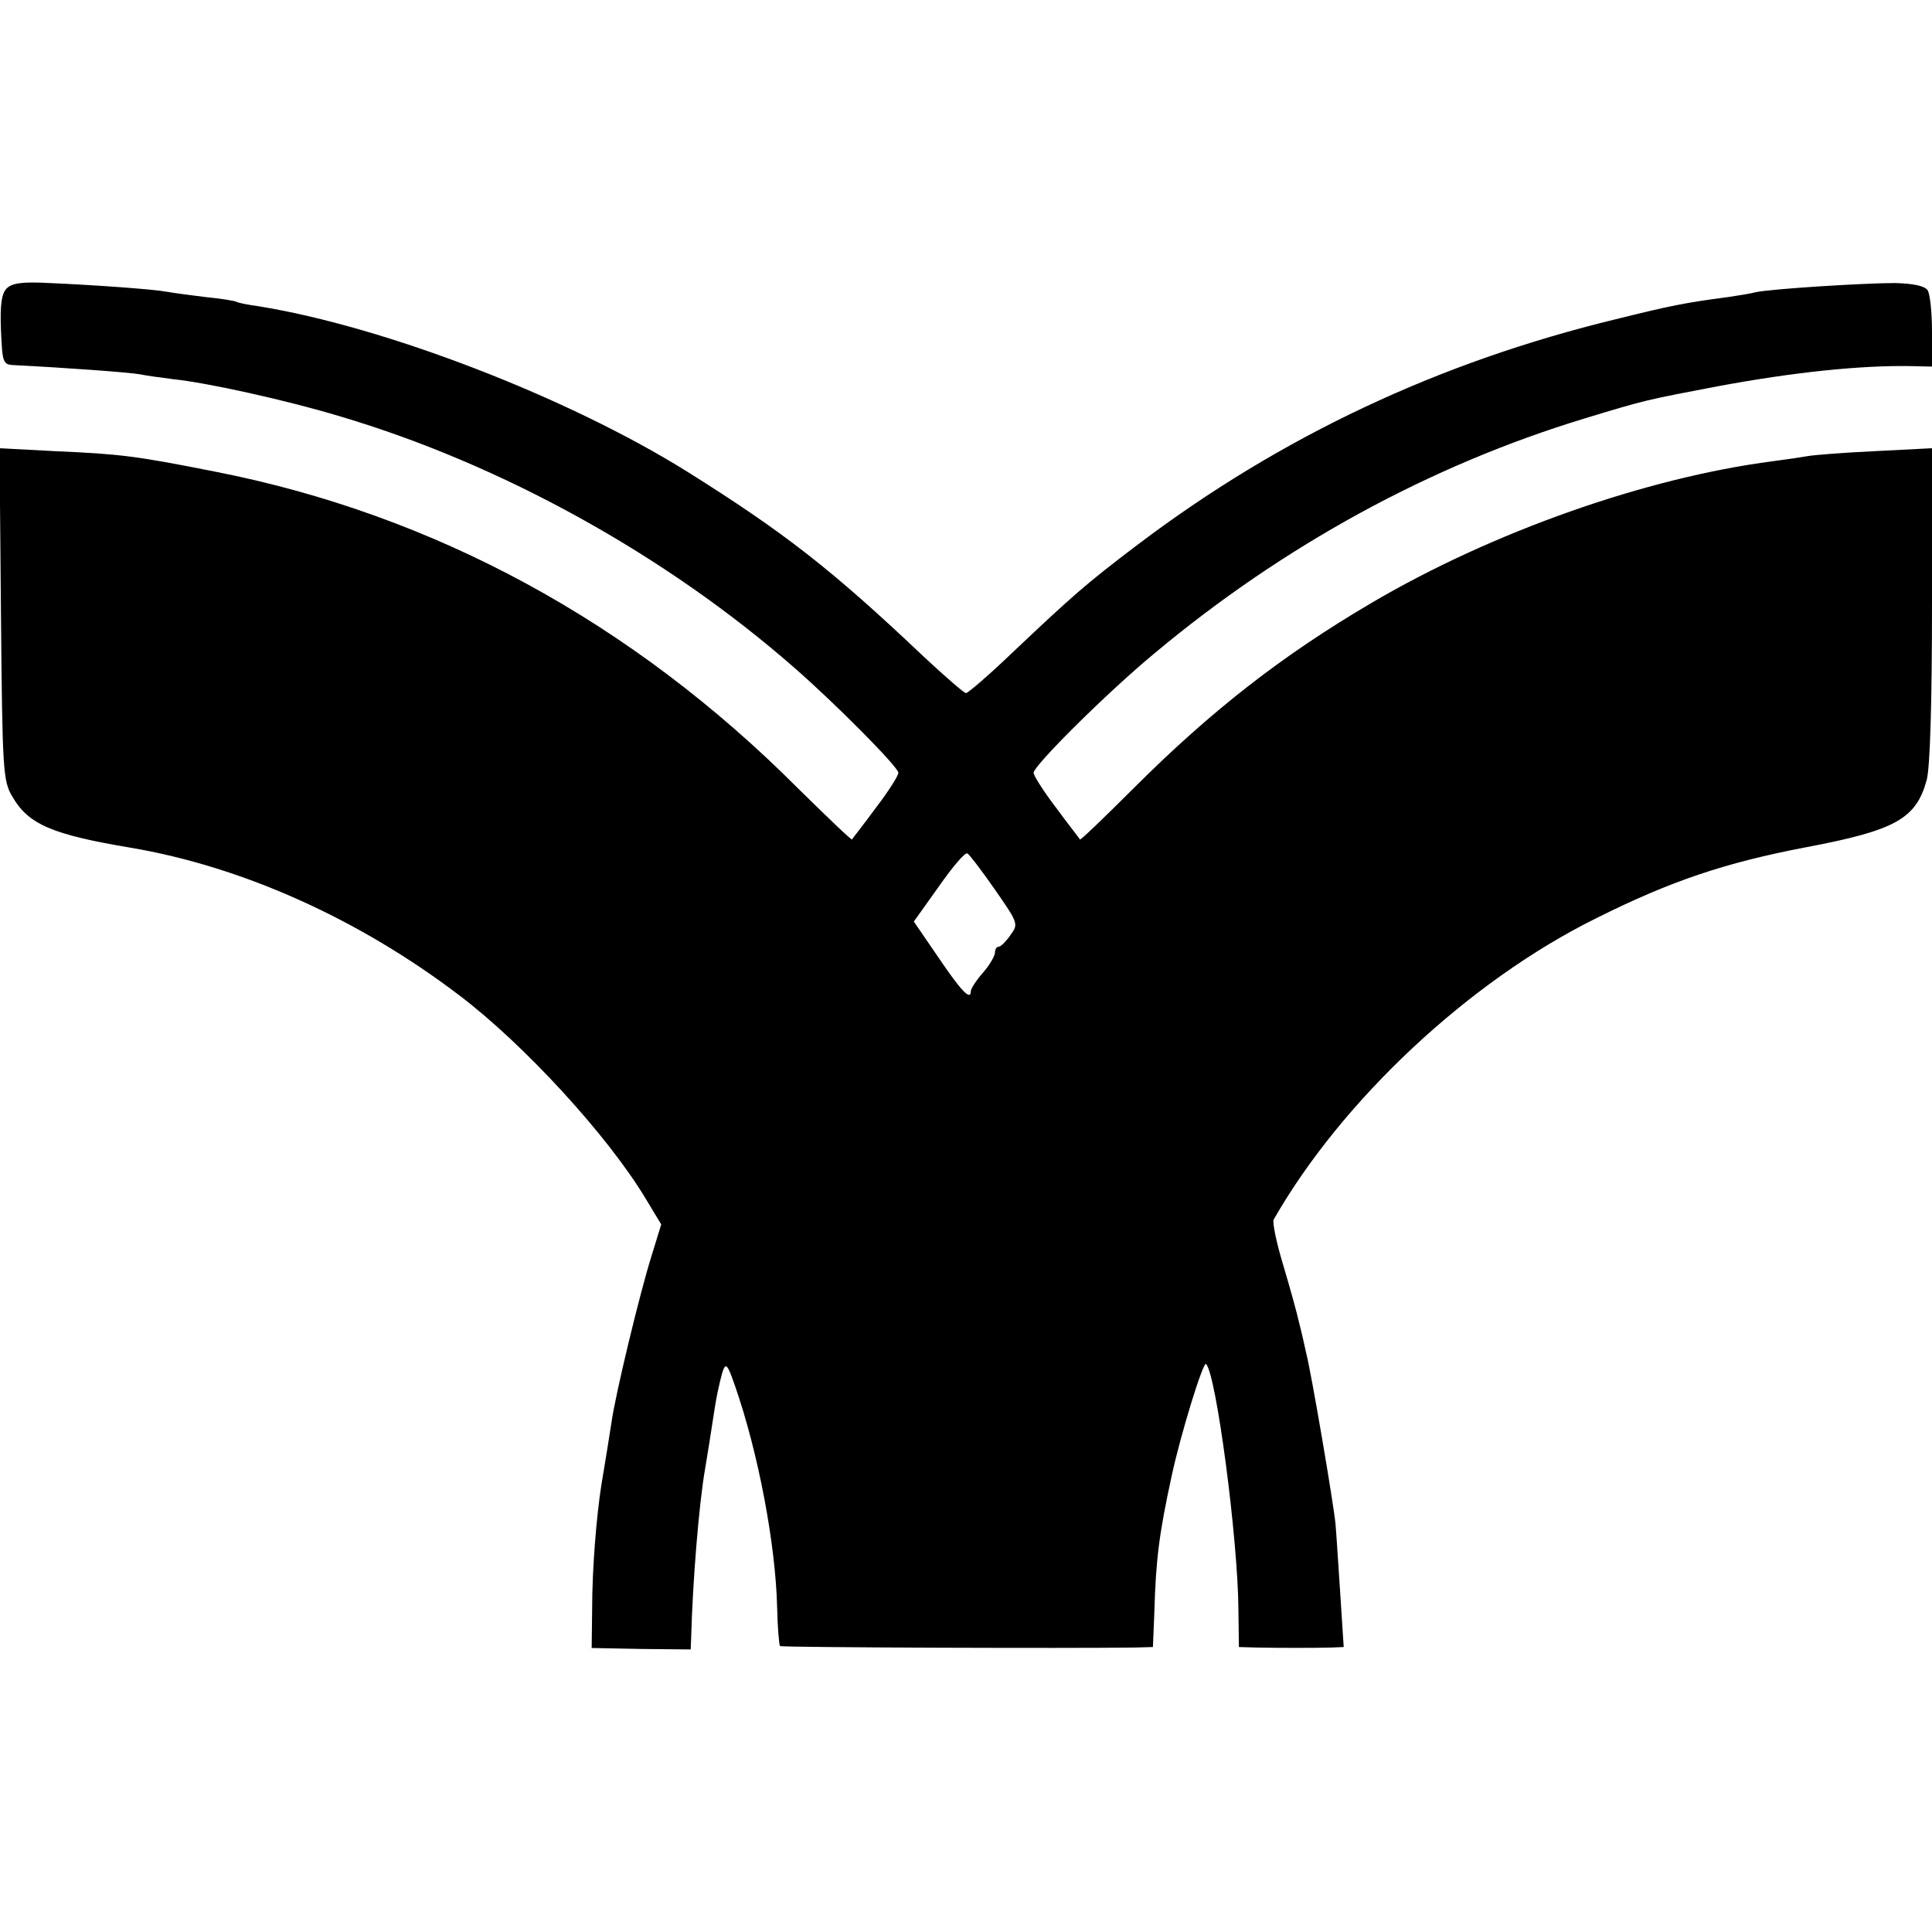
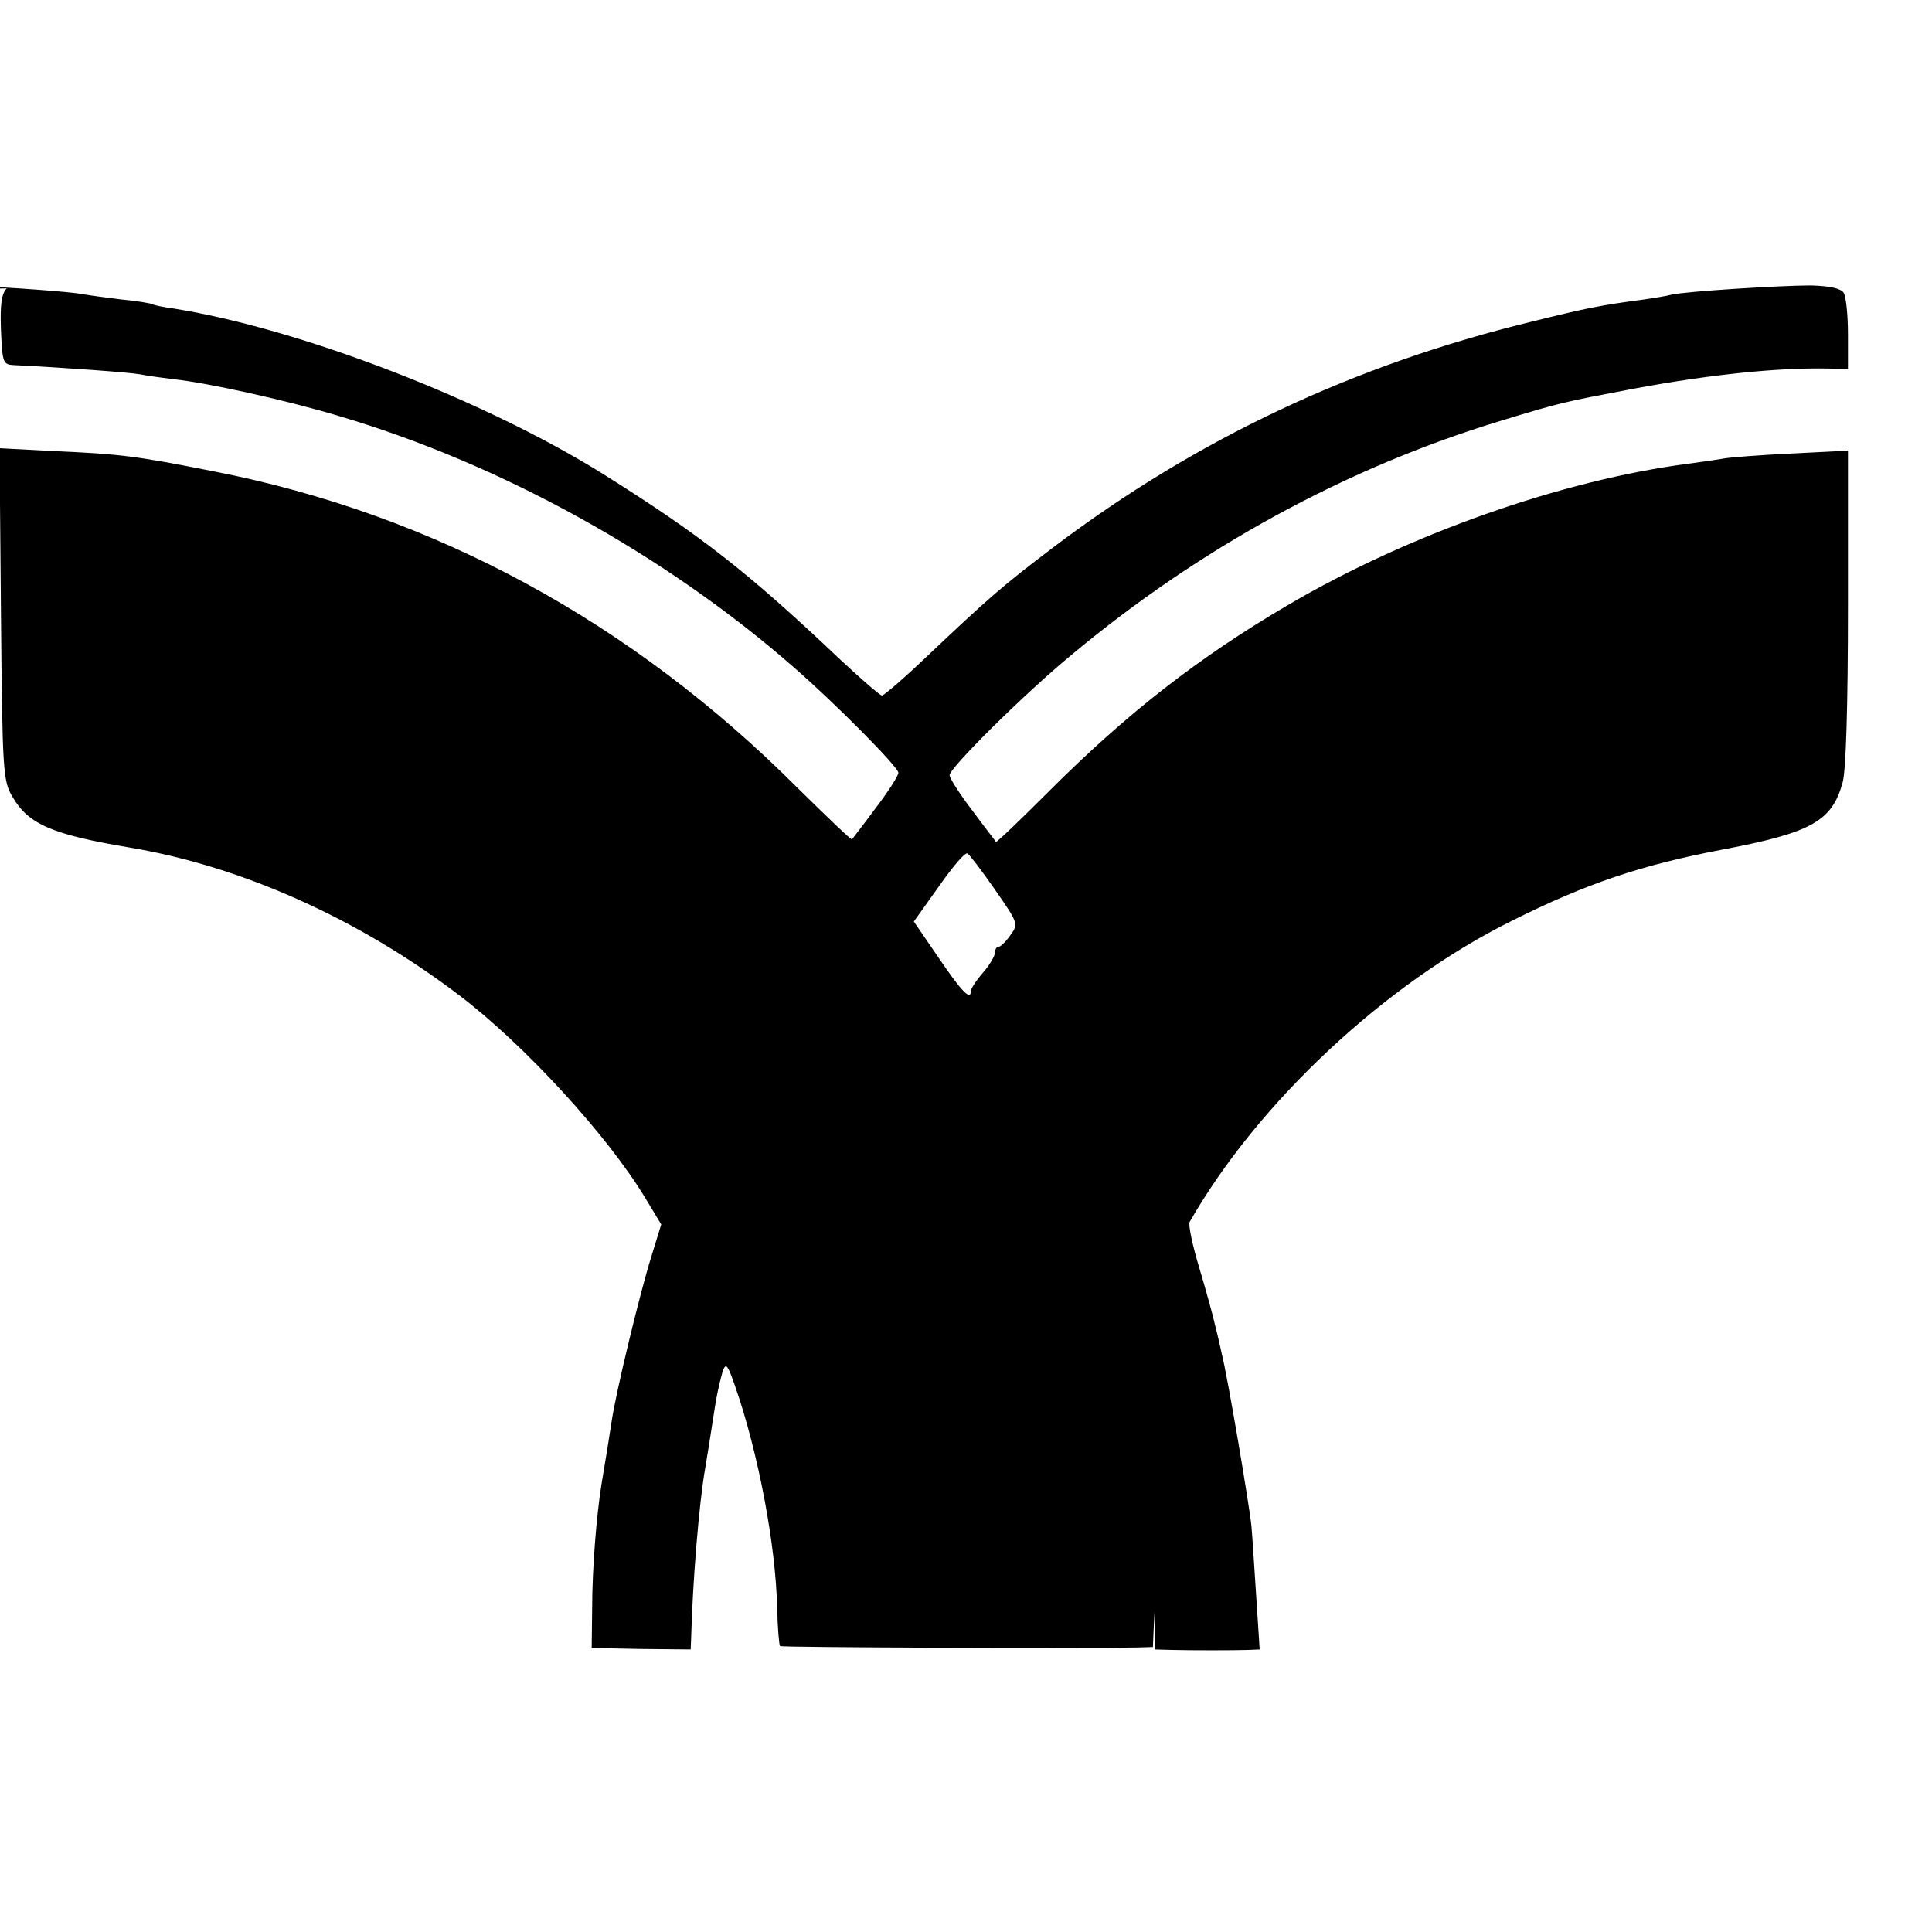
<svg xmlns="http://www.w3.org/2000/svg" version="1.0" width="400pt" height="400pt" viewBox="0 0 400 400" preserveAspectRatio="xMidYMid meet">
  <g transform="translate(0,400) scale(0.1,-0.1)" fill="#000000" stroke="none">
-     <path d="M14 3403 c-11 -11 -14 -34 -12 -87 3 -68 4 -71 28 -72 101 -5 239 -15 260 -19 14 -3 45 -7 68 -10 70 -7 237 -44 346 -77 334 -99 674 -287 940 -520 85 -74 216 -206 216 -218 0 -6 -21 -39 -47 -73 -25 -34 -48 -63 -49 -65 -1 -2 -51 46 -111 105 -344 345 -754 568 -1210 657 -162 32 -193 36 -331 42 l-113 6 3 -344 c3 -325 4 -345 24 -378 33 -57 83 -78 244 -105 231 -39 472 -147 680 -305 136 -103 309 -292 387 -422 l32 -53 -20 -65 c-24 -76 -75 -287 -83 -345 -6 -39 -11 -70 -21 -130 -10 -63 -19 -173 -19 -254 l-1 -83 103 -2 102 -1 1 25 c3 114 16 276 29 350 5 30 12 73 15 94 3 21 8 51 11 65 15 67 16 68 36 11 48 -138 84 -328 87 -459 1 -42 4 -77 6 -79 3 -3 610 -5 736 -3 l36 1 3 73 c3 108 10 163 36 282 18 84 65 237 71 231 21 -21 66 -362 67 -508 l1 -78 35 -1 c42 -1 126 -1 158 0 l24 1 -7 108 c-4 59 -8 125 -10 147 -4 42 -50 313 -61 355 -3 14 -9 41 -14 60 -4 19 -19 73 -33 120 -14 46 -23 89 -20 95 141 247 405 494 668 624 154 77 267 115 435 147 185 35 227 59 249 139 7 25 11 161 11 364 l0 323 -117 -6 c-65 -3 -127 -8 -138 -10 -11 -2 -45 -7 -75 -11 -262 -34 -580 -146 -830 -293 -184 -108 -332 -223 -494 -385 -59 -59 -109 -107 -110 -105 -1 2 -24 31 -49 65 -26 34 -47 67 -47 73 0 15 153 167 251 248 267 223 571 389 891 486 128 39 127 38 273 66 161 30 300 44 403 42 l42 -1 0 72 c0 40 -4 78 -9 86 -6 9 -29 14 -68 15 -63 0 -256 -12 -288 -19 -11 -3 -37 -7 -57 -10 -91 -12 -120 -18 -233 -46 -367 -89 -694 -243 -990 -467 -107 -81 -134 -105 -263 -227 -46 -44 -88 -80 -92 -80 -4 0 -43 34 -87 75 -192 182 -290 258 -491 384 -247 154 -626 300 -887 342 -22 3 -42 7 -45 9 -3 2 -33 7 -65 10 -33 4 -69 9 -80 11 -25 5 -149 14 -243 18 -55 3 -77 0 -88 -11z m2046 -1245 c48 -69 49 -71 32 -94 -9 -13 -20 -24 -24 -24 -5 0 -8 -6 -8 -12 0 -7 -11 -26 -25 -42 -14 -16 -25 -33 -25 -38 0 -21 -20 0 -68 71 l-50 73 52 73 c28 40 54 71 59 68 4 -2 30 -36 57 -75z" />
+     <path d="M14 3403 c-11 -11 -14 -34 -12 -87 3 -68 4 -71 28 -72 101 -5 239 -15 260 -19 14 -3 45 -7 68 -10 70 -7 237 -44 346 -77 334 -99 674 -287 940 -520 85 -74 216 -206 216 -218 0 -6 -21 -39 -47 -73 -25 -34 -48 -63 -49 -65 -1 -2 -51 46 -111 105 -344 345 -754 568 -1210 657 -162 32 -193 36 -331 42 l-113 6 3 -344 c3 -325 4 -345 24 -378 33 -57 83 -78 244 -105 231 -39 472 -147 680 -305 136 -103 309 -292 387 -422 l32 -53 -20 -65 c-24 -76 -75 -287 -83 -345 -6 -39 -11 -70 -21 -130 -10 -63 -19 -173 -19 -254 l-1 -83 103 -2 102 -1 1 25 c3 114 16 276 29 350 5 30 12 73 15 94 3 21 8 51 11 65 15 67 16 68 36 11 48 -138 84 -328 87 -459 1 -42 4 -77 6 -79 3 -3 610 -5 736 -3 l36 1 3 73 l1 -78 35 -1 c42 -1 126 -1 158 0 l24 1 -7 108 c-4 59 -8 125 -10 147 -4 42 -50 313 -61 355 -3 14 -9 41 -14 60 -4 19 -19 73 -33 120 -14 46 -23 89 -20 95 141 247 405 494 668 624 154 77 267 115 435 147 185 35 227 59 249 139 7 25 11 161 11 364 l0 323 -117 -6 c-65 -3 -127 -8 -138 -10 -11 -2 -45 -7 -75 -11 -262 -34 -580 -146 -830 -293 -184 -108 -332 -223 -494 -385 -59 -59 -109 -107 -110 -105 -1 2 -24 31 -49 65 -26 34 -47 67 -47 73 0 15 153 167 251 248 267 223 571 389 891 486 128 39 127 38 273 66 161 30 300 44 403 42 l42 -1 0 72 c0 40 -4 78 -9 86 -6 9 -29 14 -68 15 -63 0 -256 -12 -288 -19 -11 -3 -37 -7 -57 -10 -91 -12 -120 -18 -233 -46 -367 -89 -694 -243 -990 -467 -107 -81 -134 -105 -263 -227 -46 -44 -88 -80 -92 -80 -4 0 -43 34 -87 75 -192 182 -290 258 -491 384 -247 154 -626 300 -887 342 -22 3 -42 7 -45 9 -3 2 -33 7 -65 10 -33 4 -69 9 -80 11 -25 5 -149 14 -243 18 -55 3 -77 0 -88 -11z m2046 -1245 c48 -69 49 -71 32 -94 -9 -13 -20 -24 -24 -24 -5 0 -8 -6 -8 -12 0 -7 -11 -26 -25 -42 -14 -16 -25 -33 -25 -38 0 -21 -20 0 -68 71 l-50 73 52 73 c28 40 54 71 59 68 4 -2 30 -36 57 -75z" />
  </g>
</svg>